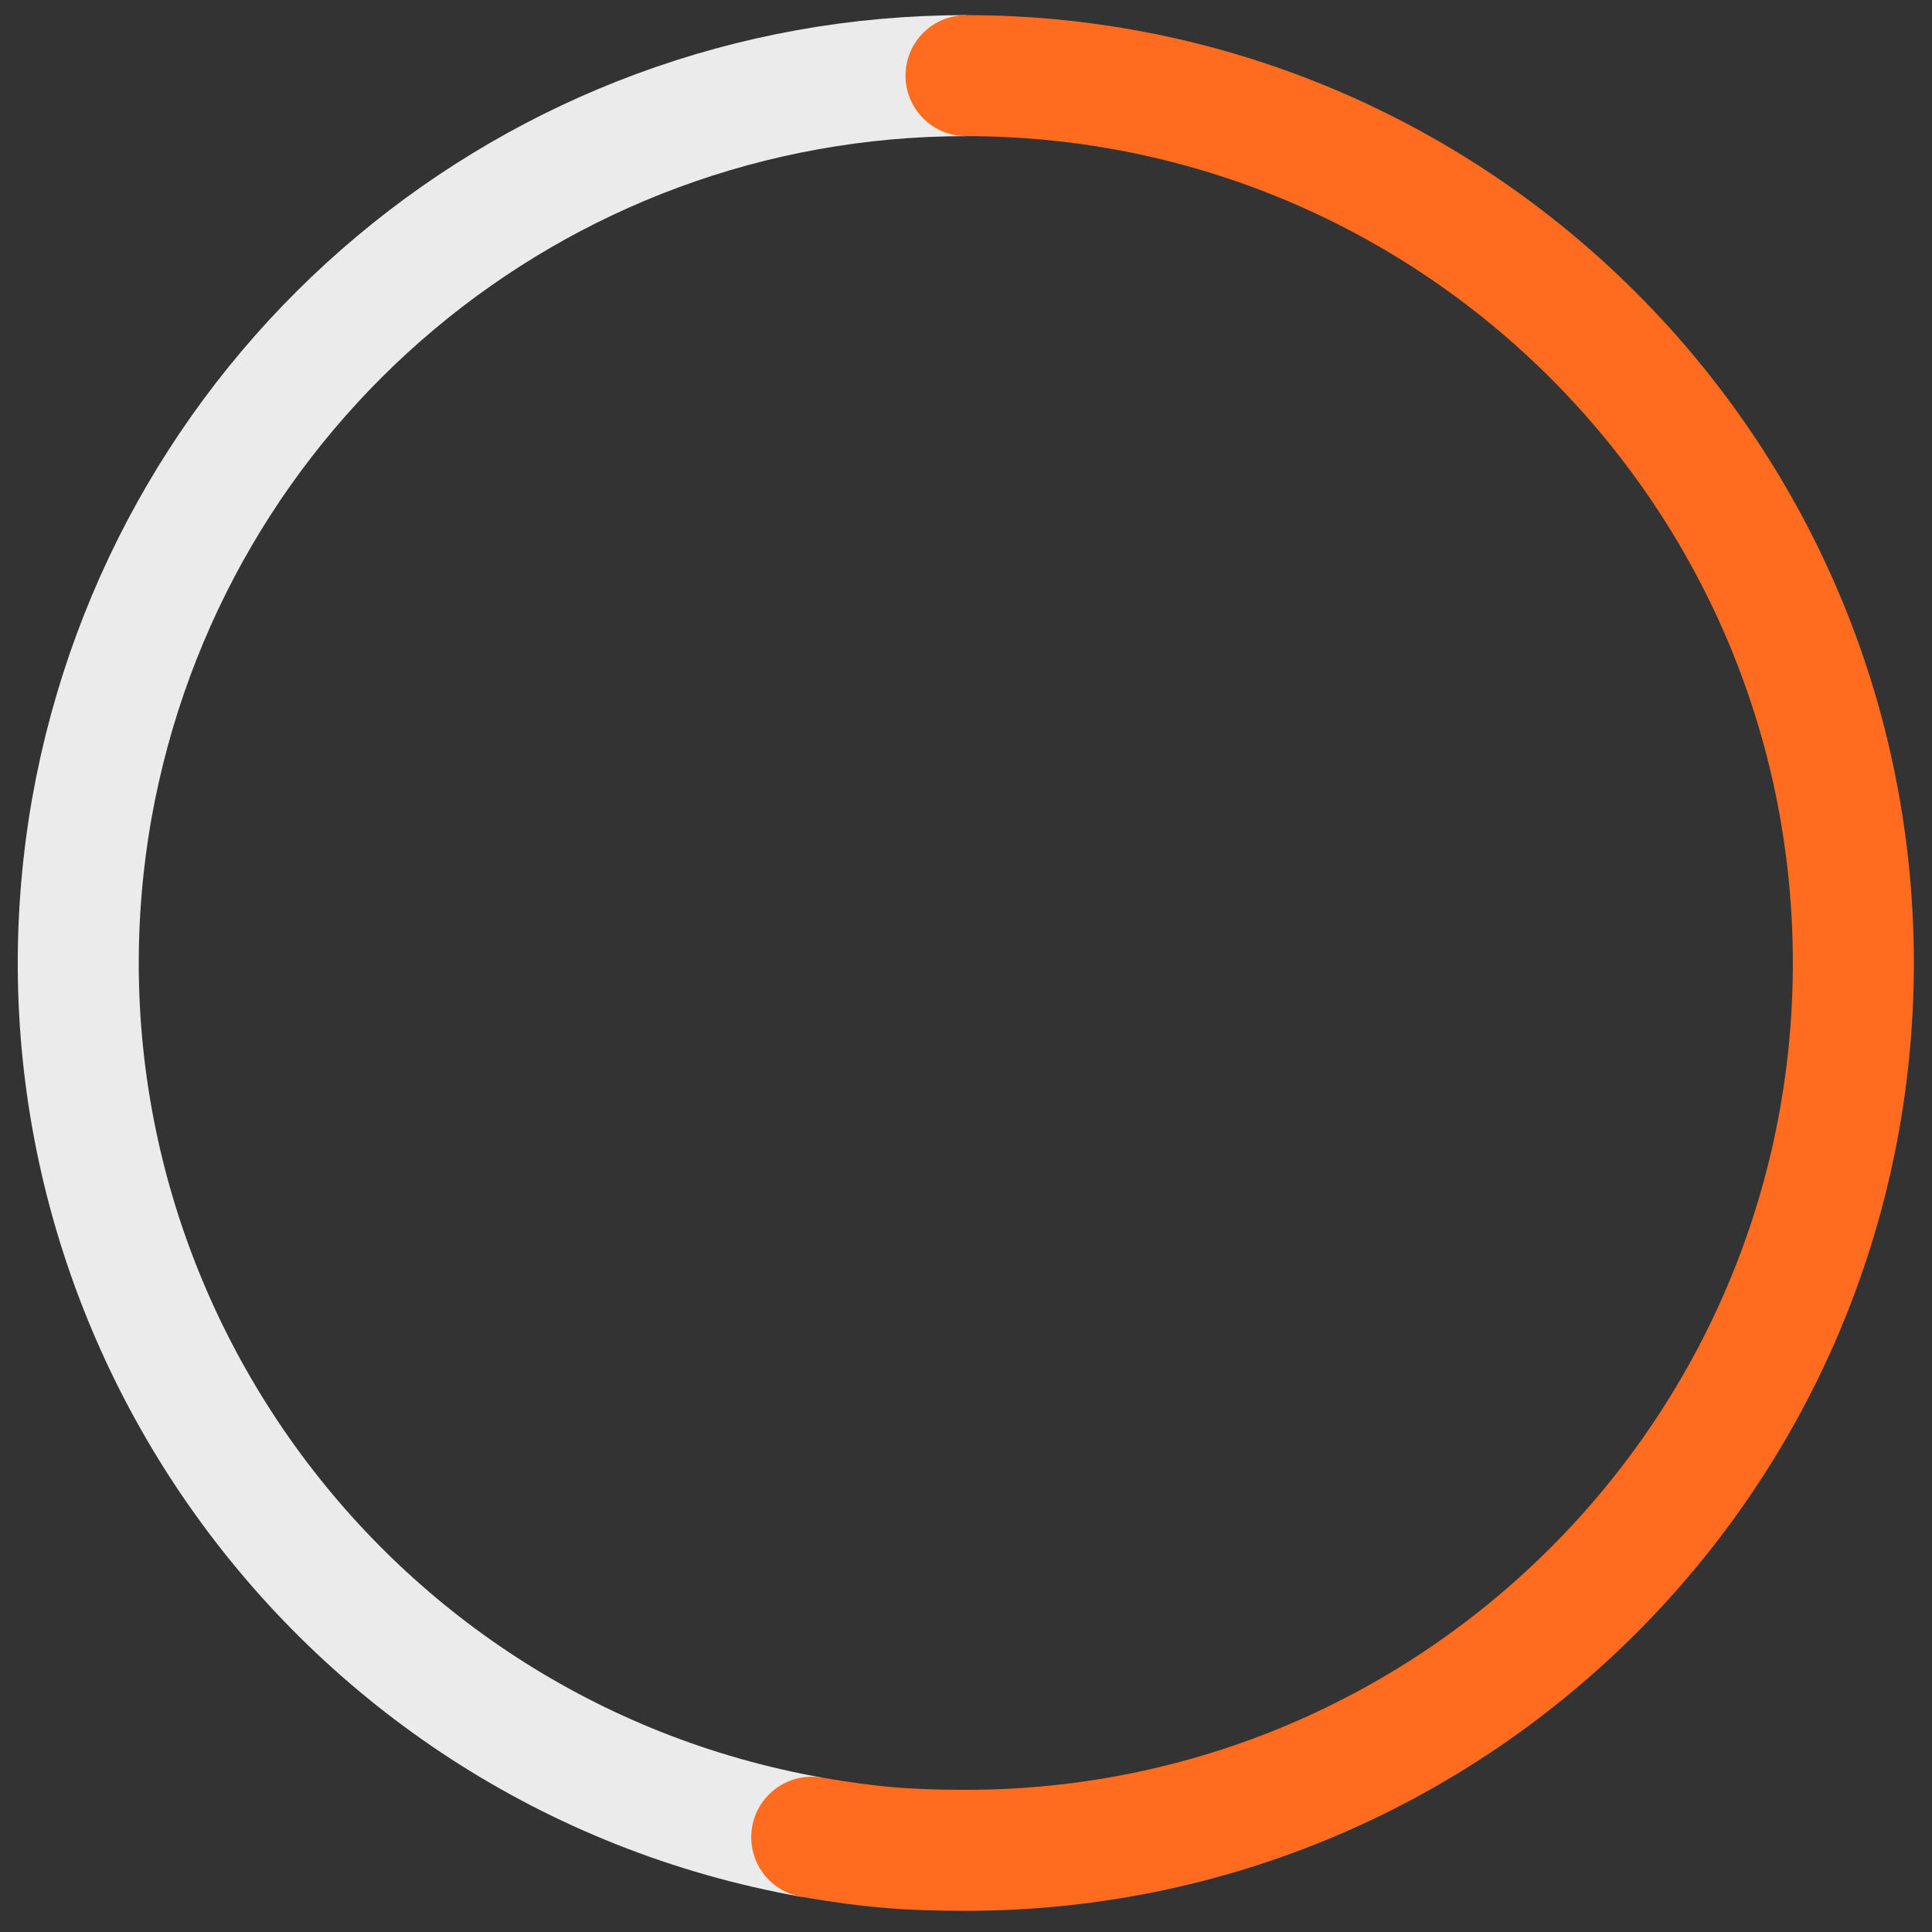
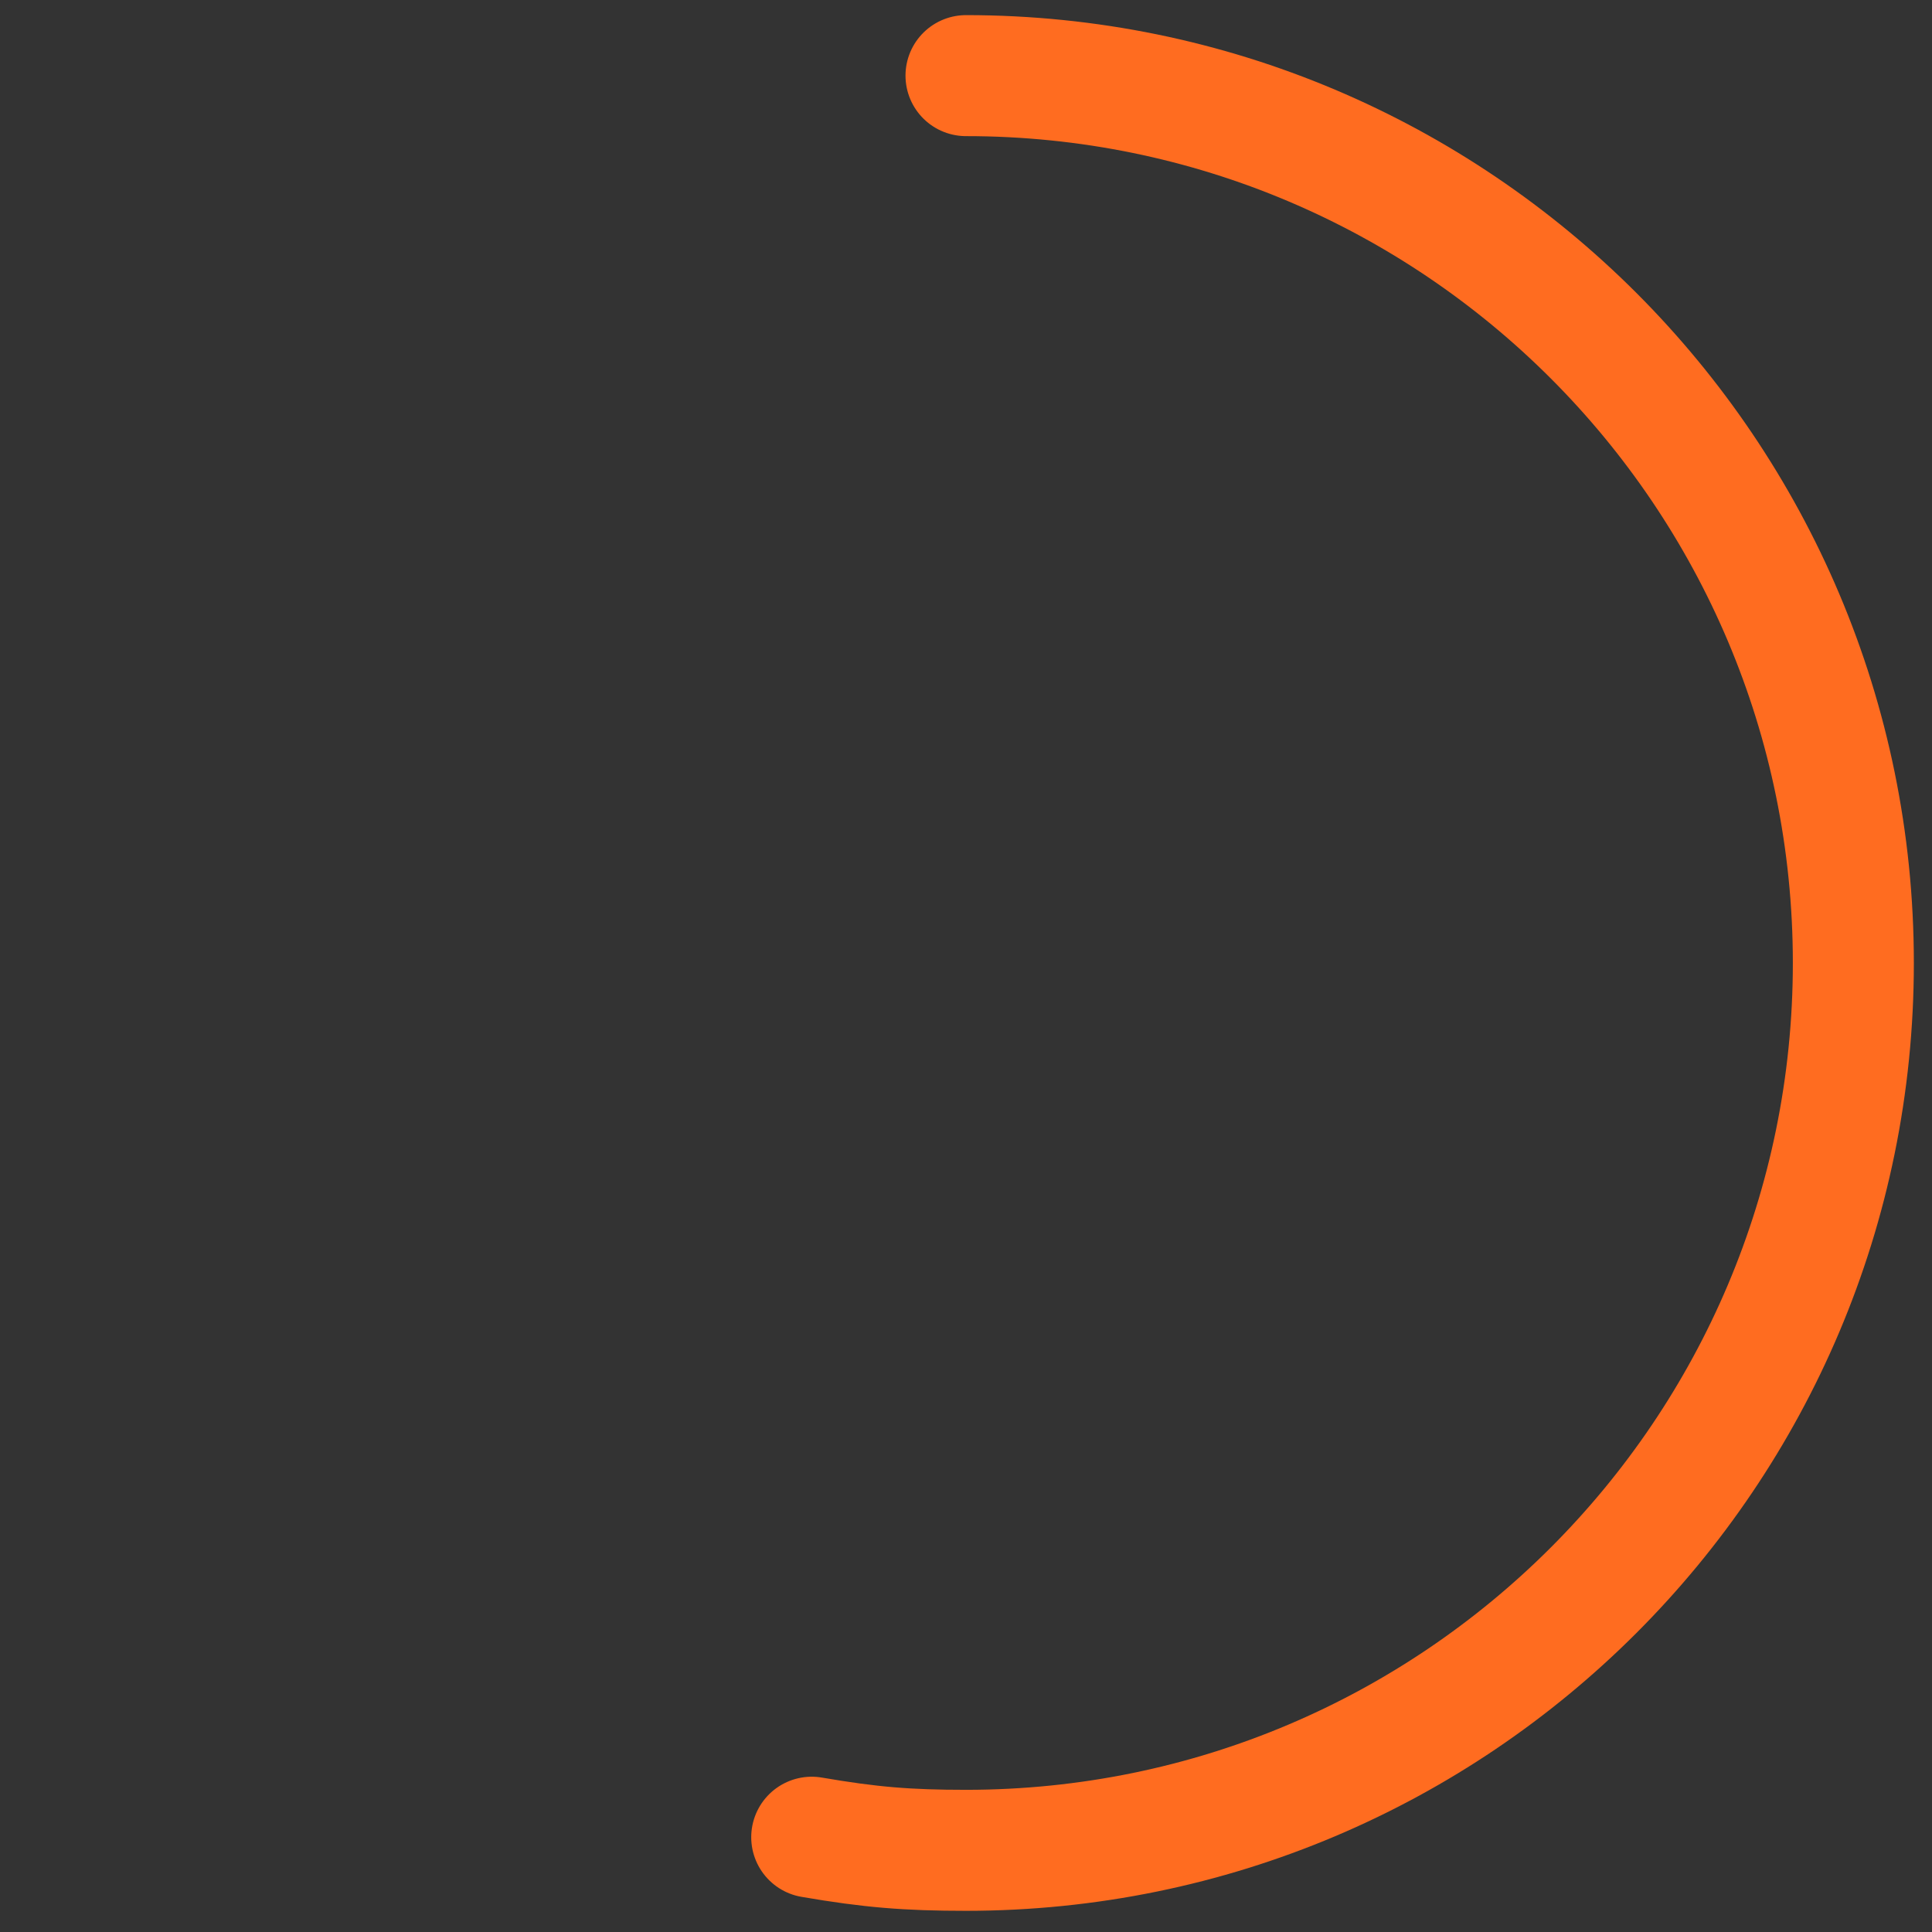
<svg xmlns="http://www.w3.org/2000/svg" version="1.1" id="Layer_164cc0c2ea8058" x="0px" y="0px" viewBox="0 0 191.6 191.6" style="enable-background:new 0 0 191.6 191.6;" xml:space="preserve" aria-hidden="true" width="191px" height="191px">
  <rect x="0" y="0" width="191.6" height="191.6" fill="#333333" stroke="none" />
  <defs>
    <linearGradient class="cerosgradient" data-cerosgradient="true" id="CerosGradient_id3b7da8f1c" gradientUnits="userSpaceOnUse" x1="50%" y1="100%" x2="50%" y2="0%">
      <stop offset="0%" stop-color="#d1d1d1" />
      <stop offset="100%" stop-color="#d1d1d1" />
    </linearGradient>
    <linearGradient />
  </defs>
  <style type="text/css">
	.st0-64cc0c2ea8058{fill:none;stroke:#EBEBEB;stroke-width:12;stroke-miterlimit:10;}
	.st1-64cc0c2ea8058{fill:none;stroke:#FF6C20;stroke-width:12;stroke-linecap:round;stroke-miterlimit:10;}
</style>
  <g>
    <g>
      <g>
        <g>
-           <path class="st0-64cc0c2ea8058" d="M80.5,182.2C32.7,173.7,0.7,128.1,9.1,80.2C16.6,38.1,53,7.5,95.8,7.5" />
-         </g>
+           </g>
      </g>
      <g>
        <g>
          <path class="st1-64cc0c2ea8058" d="M95.8,7.5c48.6,0,88,39.4,88,88s-39.4,88-88,88c-5.8,0-9.5-0.3-15.3-1.3" />
        </g>
      </g>
    </g>
    <g>
      <g>
		</g>
      <g>
		</g>
    </g>
  </g>
</svg>